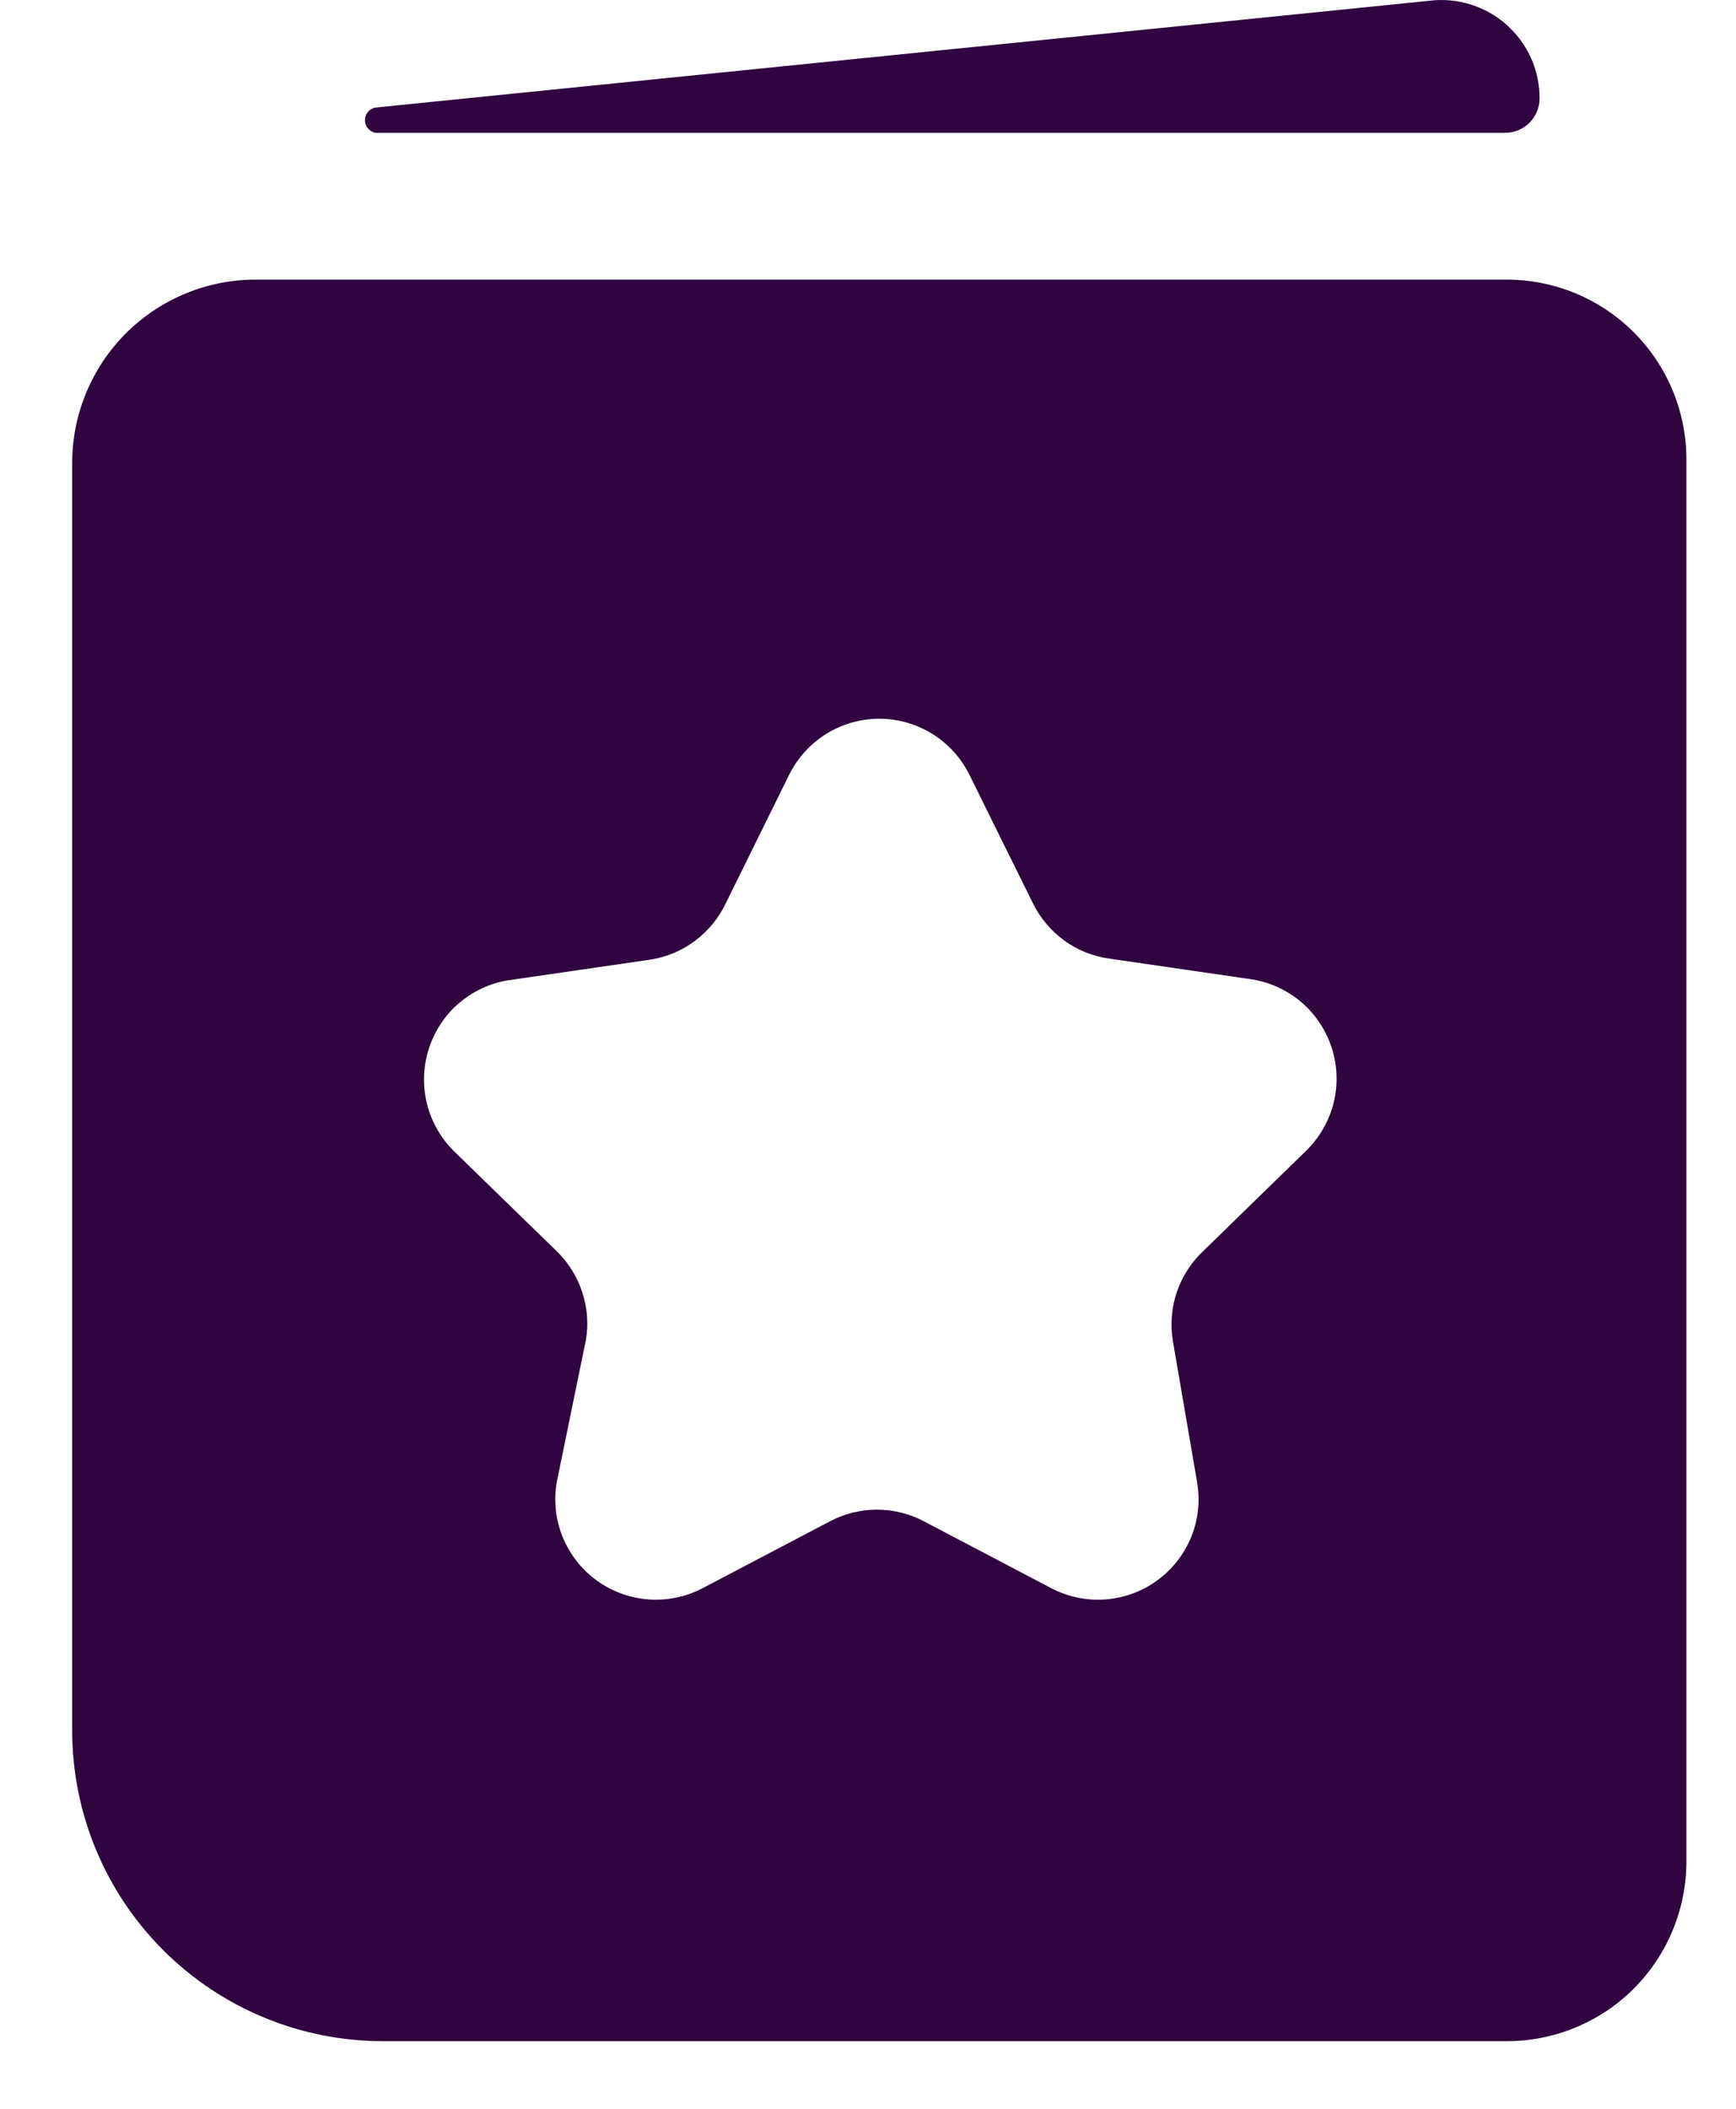
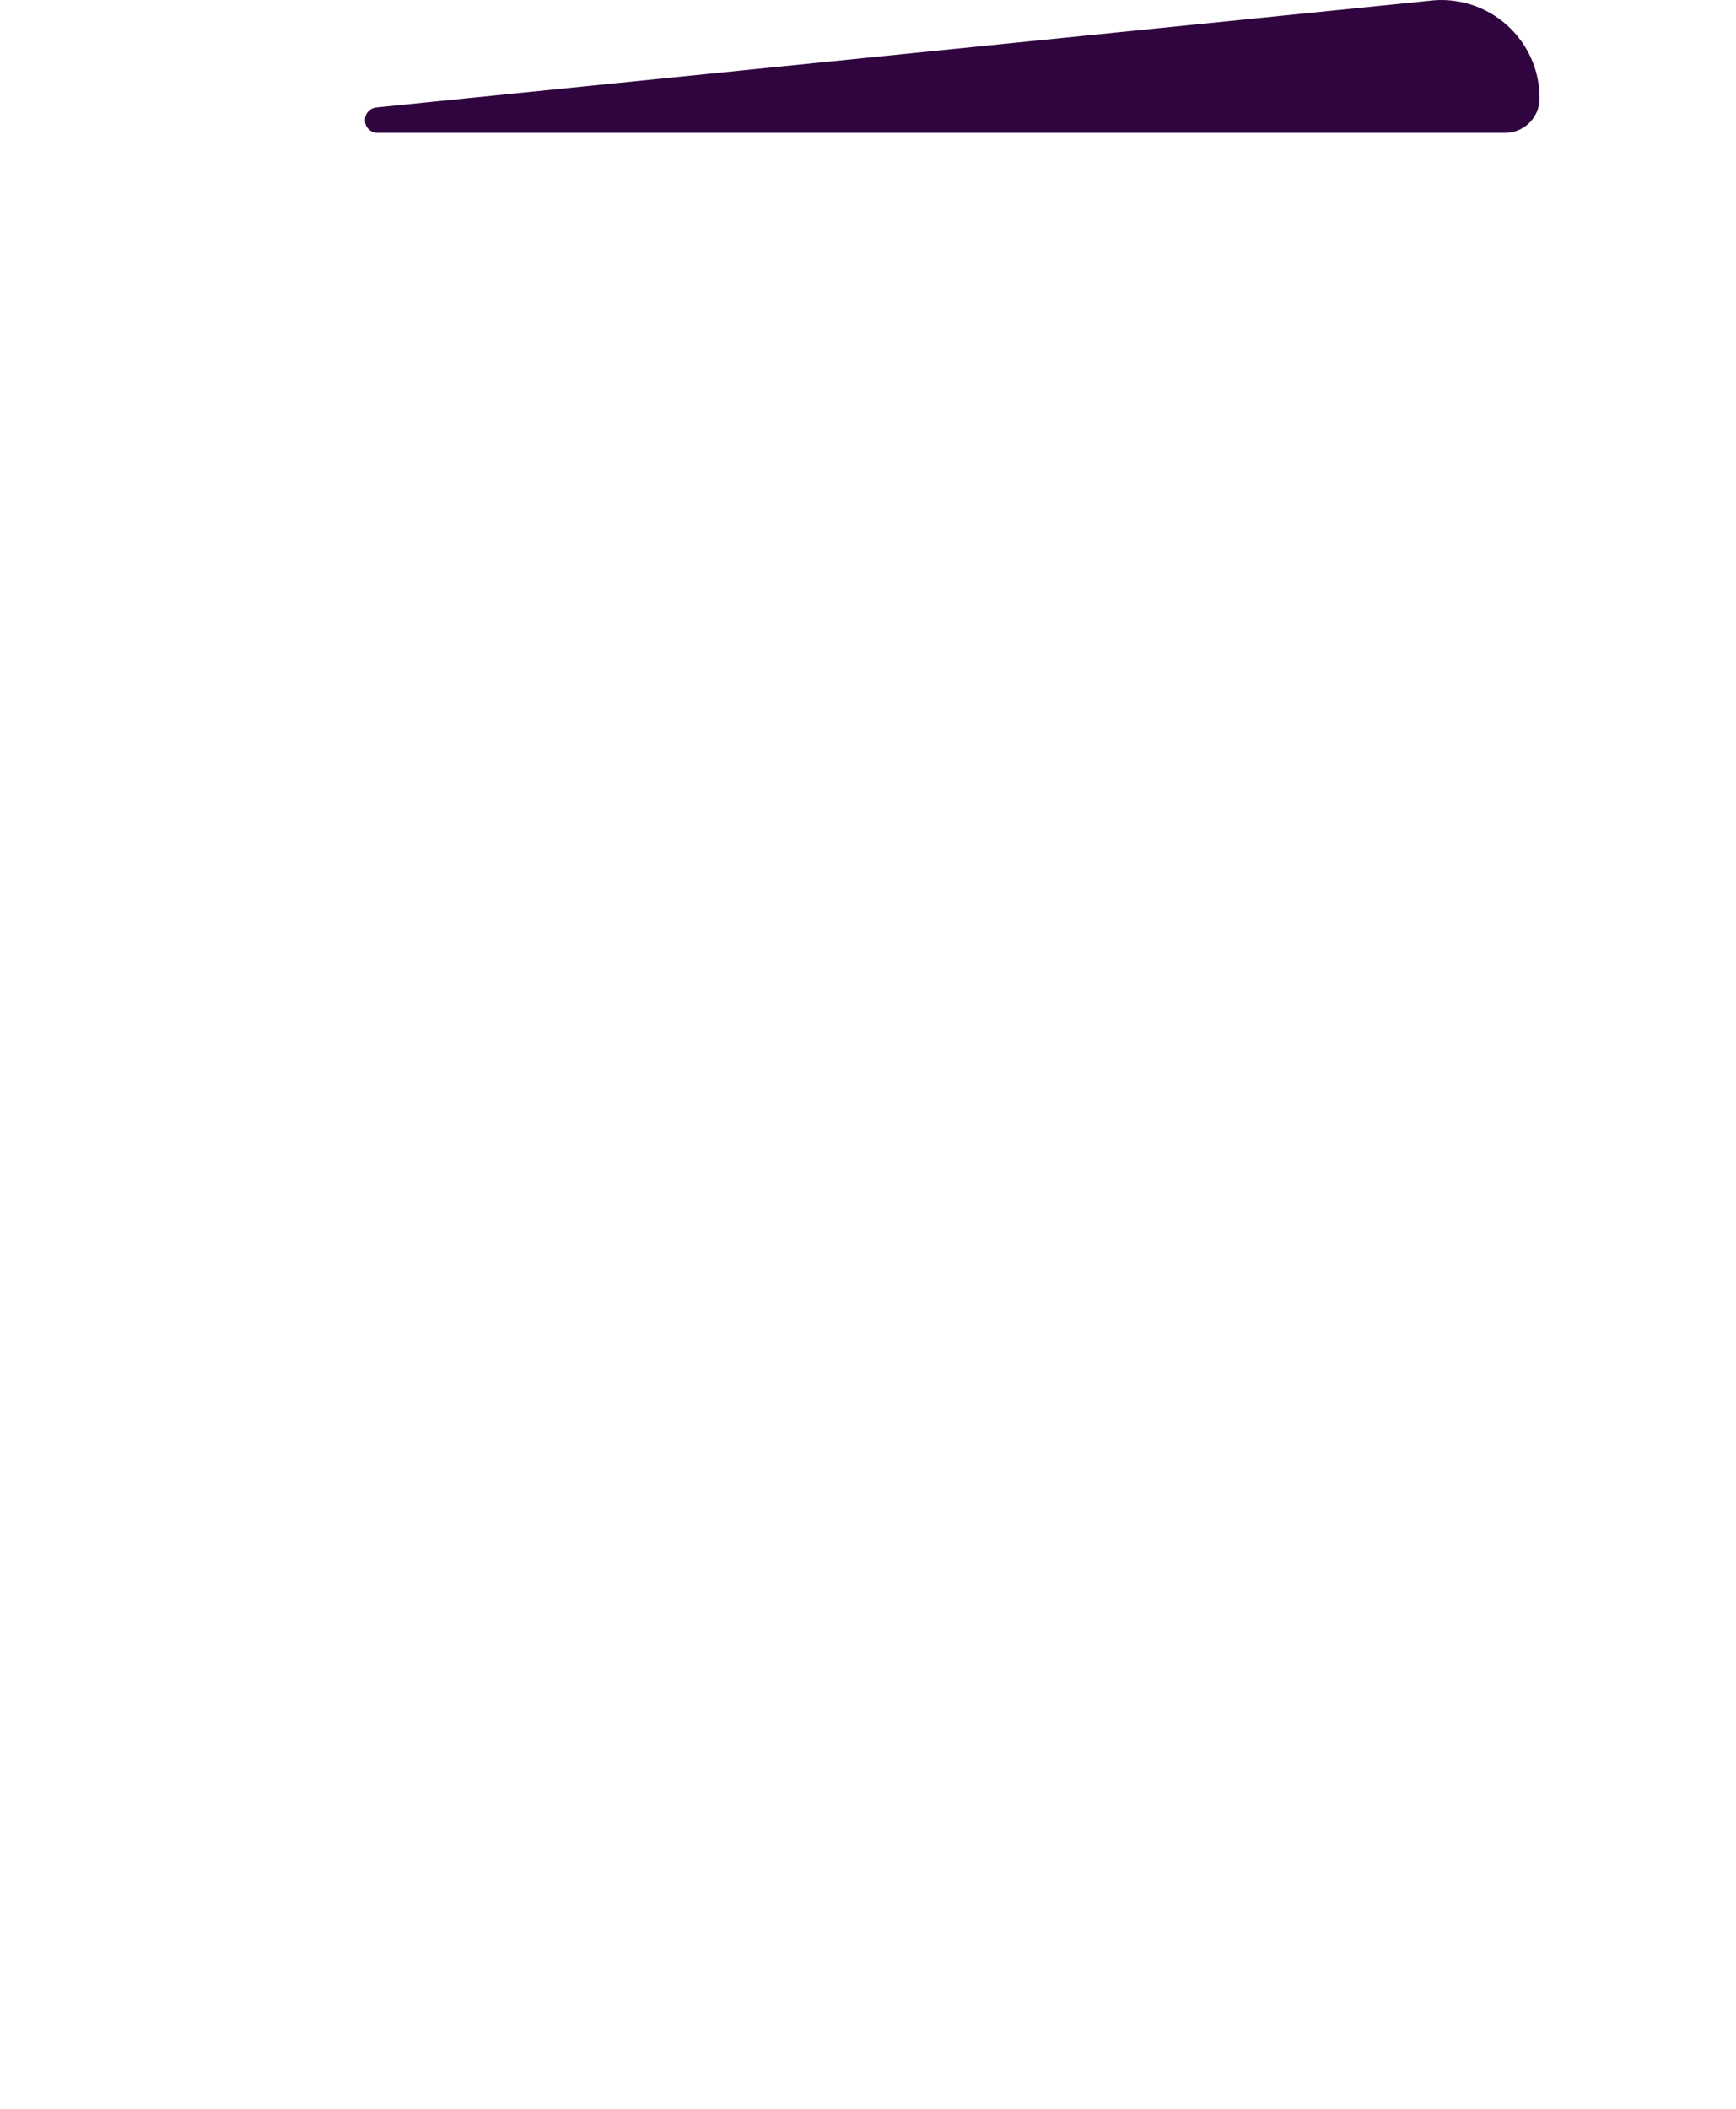
<svg xmlns="http://www.w3.org/2000/svg" width="14" height="17" viewBox="0 0 14 17" fill="none">
-   <path d="M3.088 16.455H12.15C12.535 16.455 12.904 16.303 13.176 16.031C13.447 15.759 13.6 15.39 13.6 15.006V3.704C13.6 3.319 13.447 2.95 13.176 2.679C12.904 2.407 12.535 2.254 12.15 2.254H2.062C1.669 2.254 1.293 2.41 1.015 2.687C0.738 2.965 0.582 3.341 0.582 3.733V13.949C0.582 14.614 0.846 15.251 1.316 15.721C1.786 16.191 2.424 16.455 3.088 16.455ZM4.103 7.902L5.245 7.736C5.375 7.716 5.499 7.664 5.604 7.585C5.71 7.506 5.795 7.403 5.852 7.284L6.363 6.248C6.43 6.112 6.534 5.997 6.662 5.917C6.791 5.837 6.94 5.794 7.091 5.794C7.243 5.794 7.391 5.837 7.52 5.917C7.649 5.997 7.752 6.112 7.819 6.248L8.331 7.284C8.389 7.401 8.475 7.503 8.581 7.581C8.687 7.658 8.81 7.708 8.94 7.727L10.082 7.893C10.232 7.914 10.374 7.978 10.49 8.075C10.606 8.173 10.692 8.301 10.739 8.445C10.786 8.589 10.791 8.744 10.755 8.891C10.718 9.038 10.641 9.172 10.532 9.278L9.707 10.082C9.609 10.173 9.535 10.287 9.491 10.414C9.448 10.54 9.437 10.675 9.458 10.807L9.653 11.943C9.68 12.094 9.664 12.248 9.607 12.389C9.549 12.531 9.454 12.653 9.33 12.742C9.206 12.832 9.06 12.884 8.908 12.894C8.756 12.904 8.604 12.871 8.47 12.799L7.449 12.263C7.333 12.202 7.203 12.17 7.072 12.17C6.941 12.17 6.811 12.202 6.695 12.263L5.674 12.799C5.54 12.871 5.388 12.904 5.236 12.894C5.084 12.884 4.938 12.832 4.814 12.742C4.69 12.653 4.595 12.531 4.537 12.389C4.48 12.248 4.464 12.094 4.491 11.943L4.724 10.807C4.747 10.678 4.737 10.544 4.696 10.419C4.656 10.294 4.585 10.18 4.491 10.088L3.665 9.284C3.557 9.179 3.481 9.046 3.444 8.901C3.407 8.755 3.412 8.602 3.457 8.459C3.502 8.315 3.586 8.187 3.699 8.089C3.813 7.991 3.952 7.926 4.1 7.902H4.103Z" fill="#30053F" />
  <path d="M11.529 0.006L3.029 0.867C3.005 0.871 2.983 0.883 2.967 0.902C2.951 0.921 2.943 0.944 2.943 0.969C2.943 0.993 2.951 1.017 2.967 1.035C2.983 1.054 3.005 1.067 3.029 1.071H12.138C12.212 1.071 12.283 1.041 12.335 0.989C12.387 0.937 12.416 0.866 12.416 0.793C12.416 0.681 12.393 0.57 12.347 0.468C12.301 0.365 12.233 0.274 12.15 0.2C12.066 0.125 11.967 0.07 11.86 0.036C11.753 0.003 11.64 -0.008 11.529 0.006Z" fill="#30053F" />
</svg>